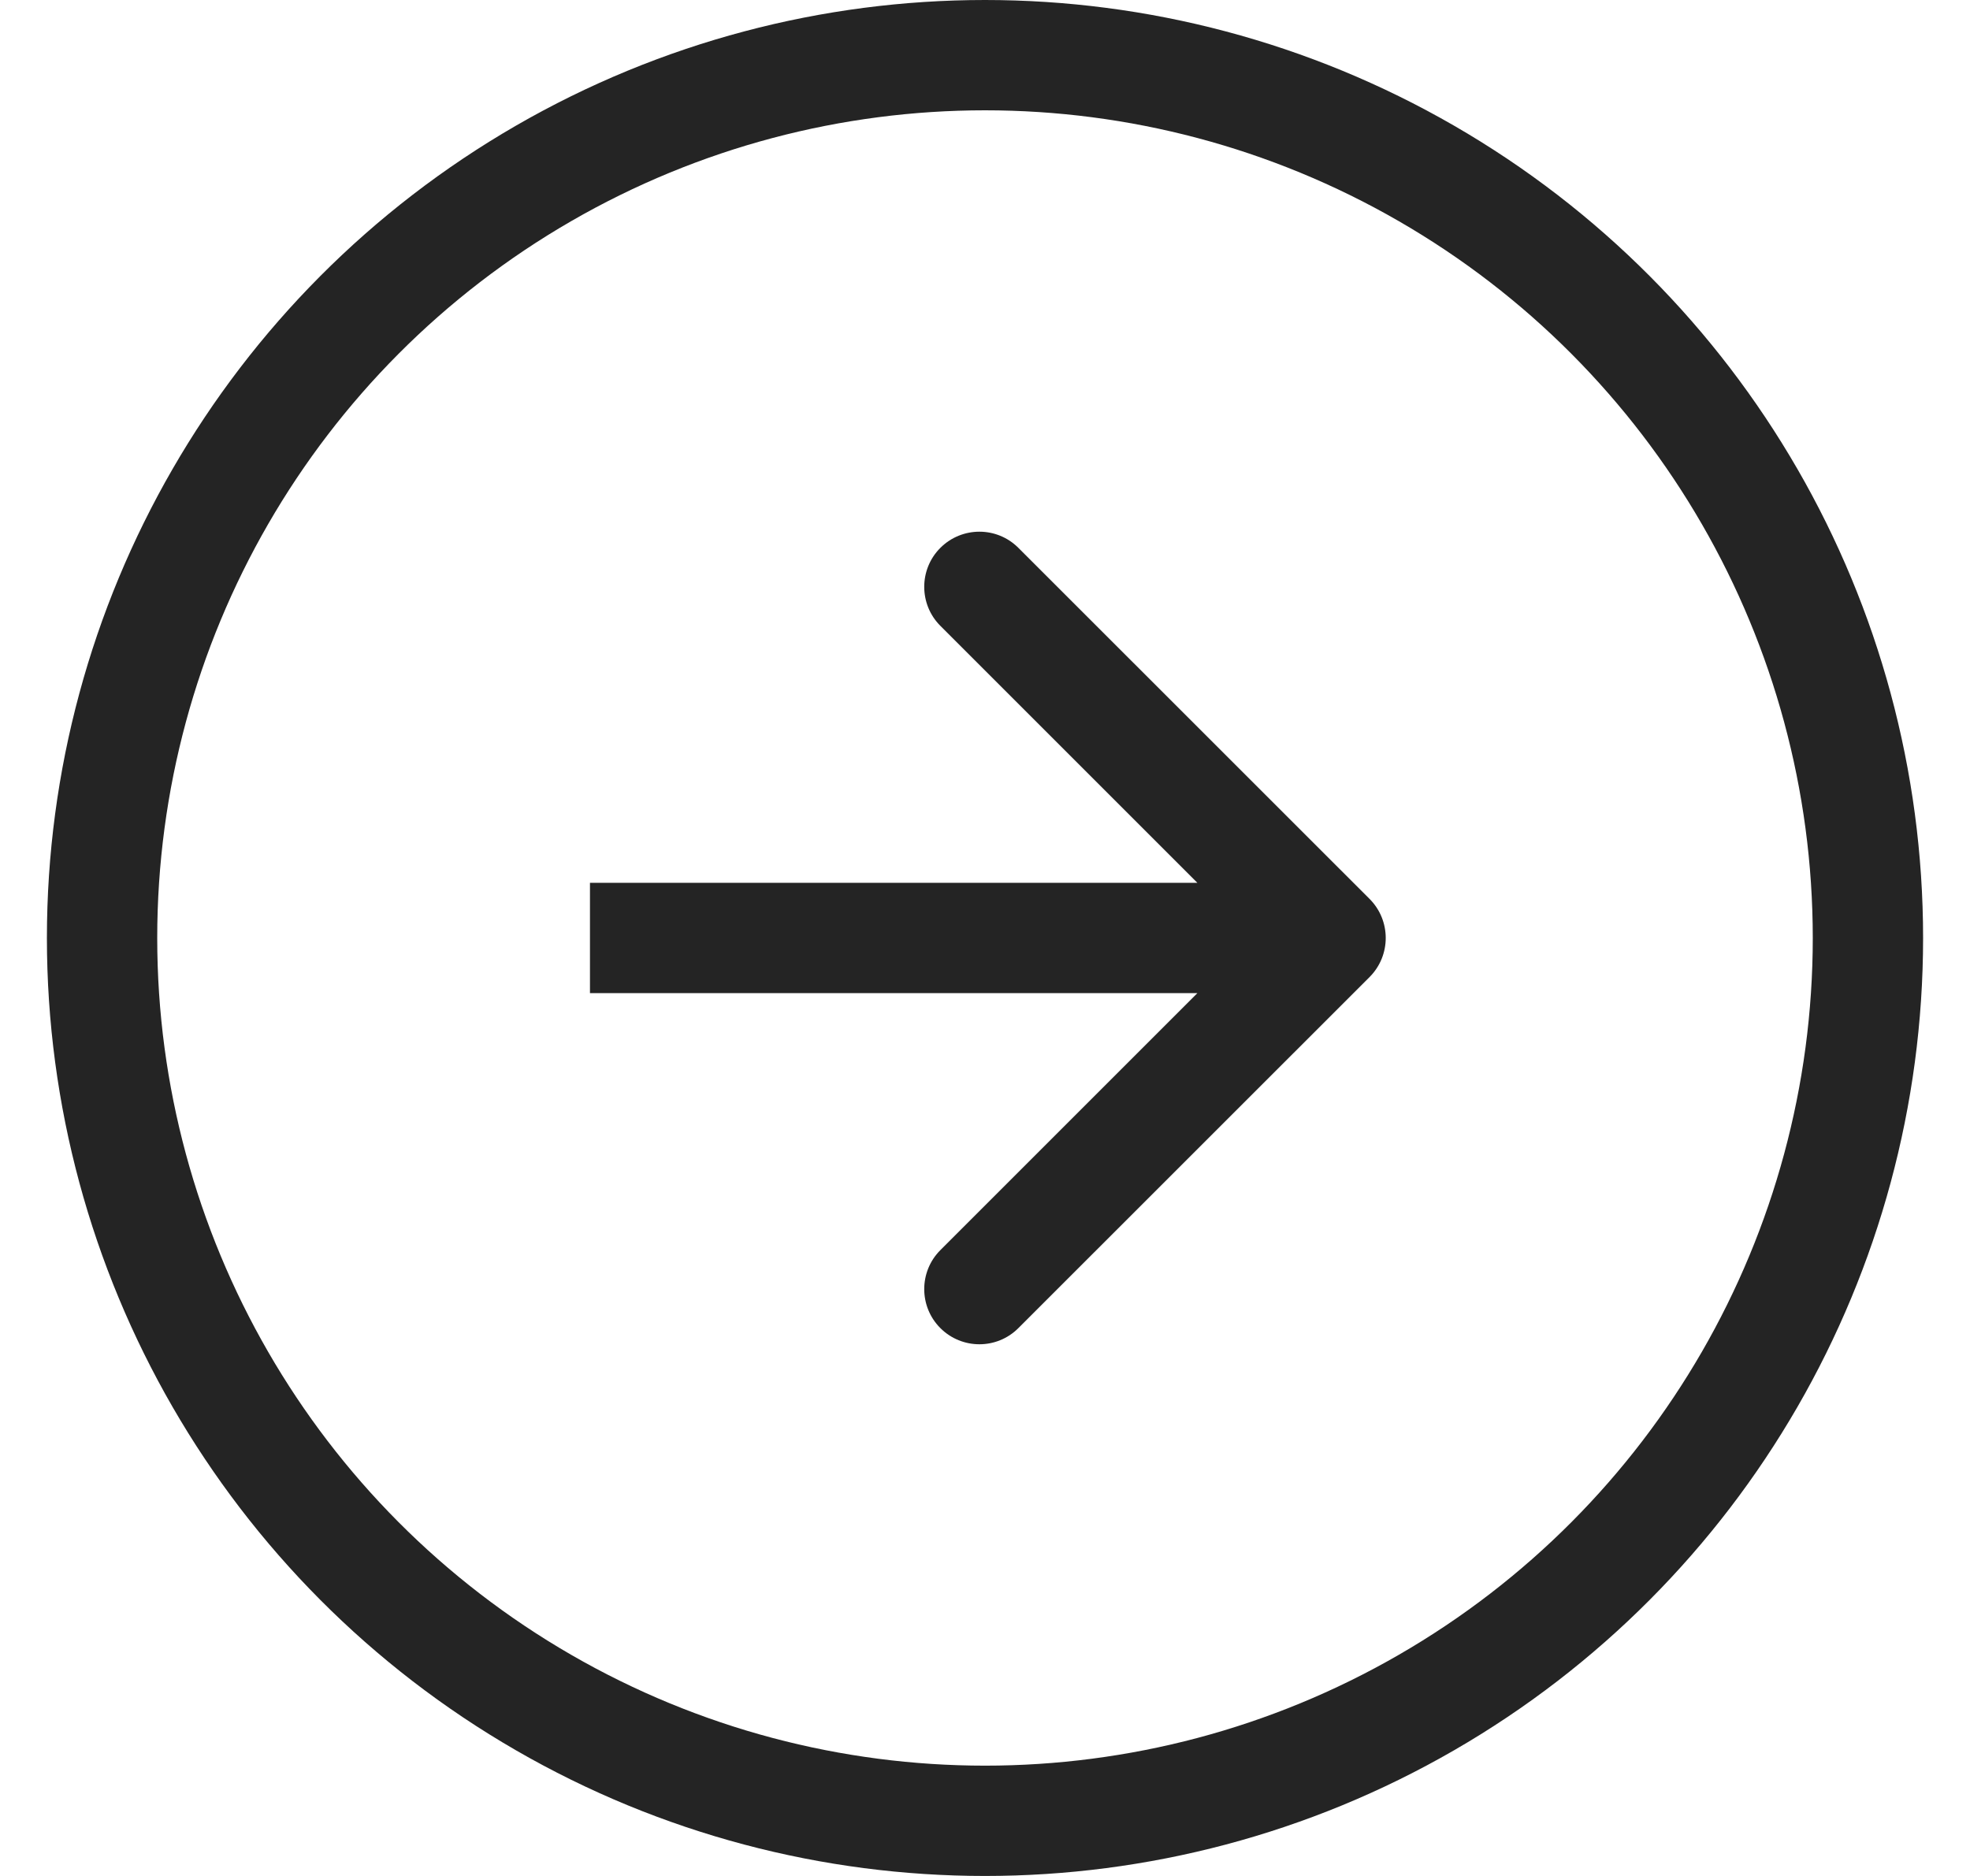
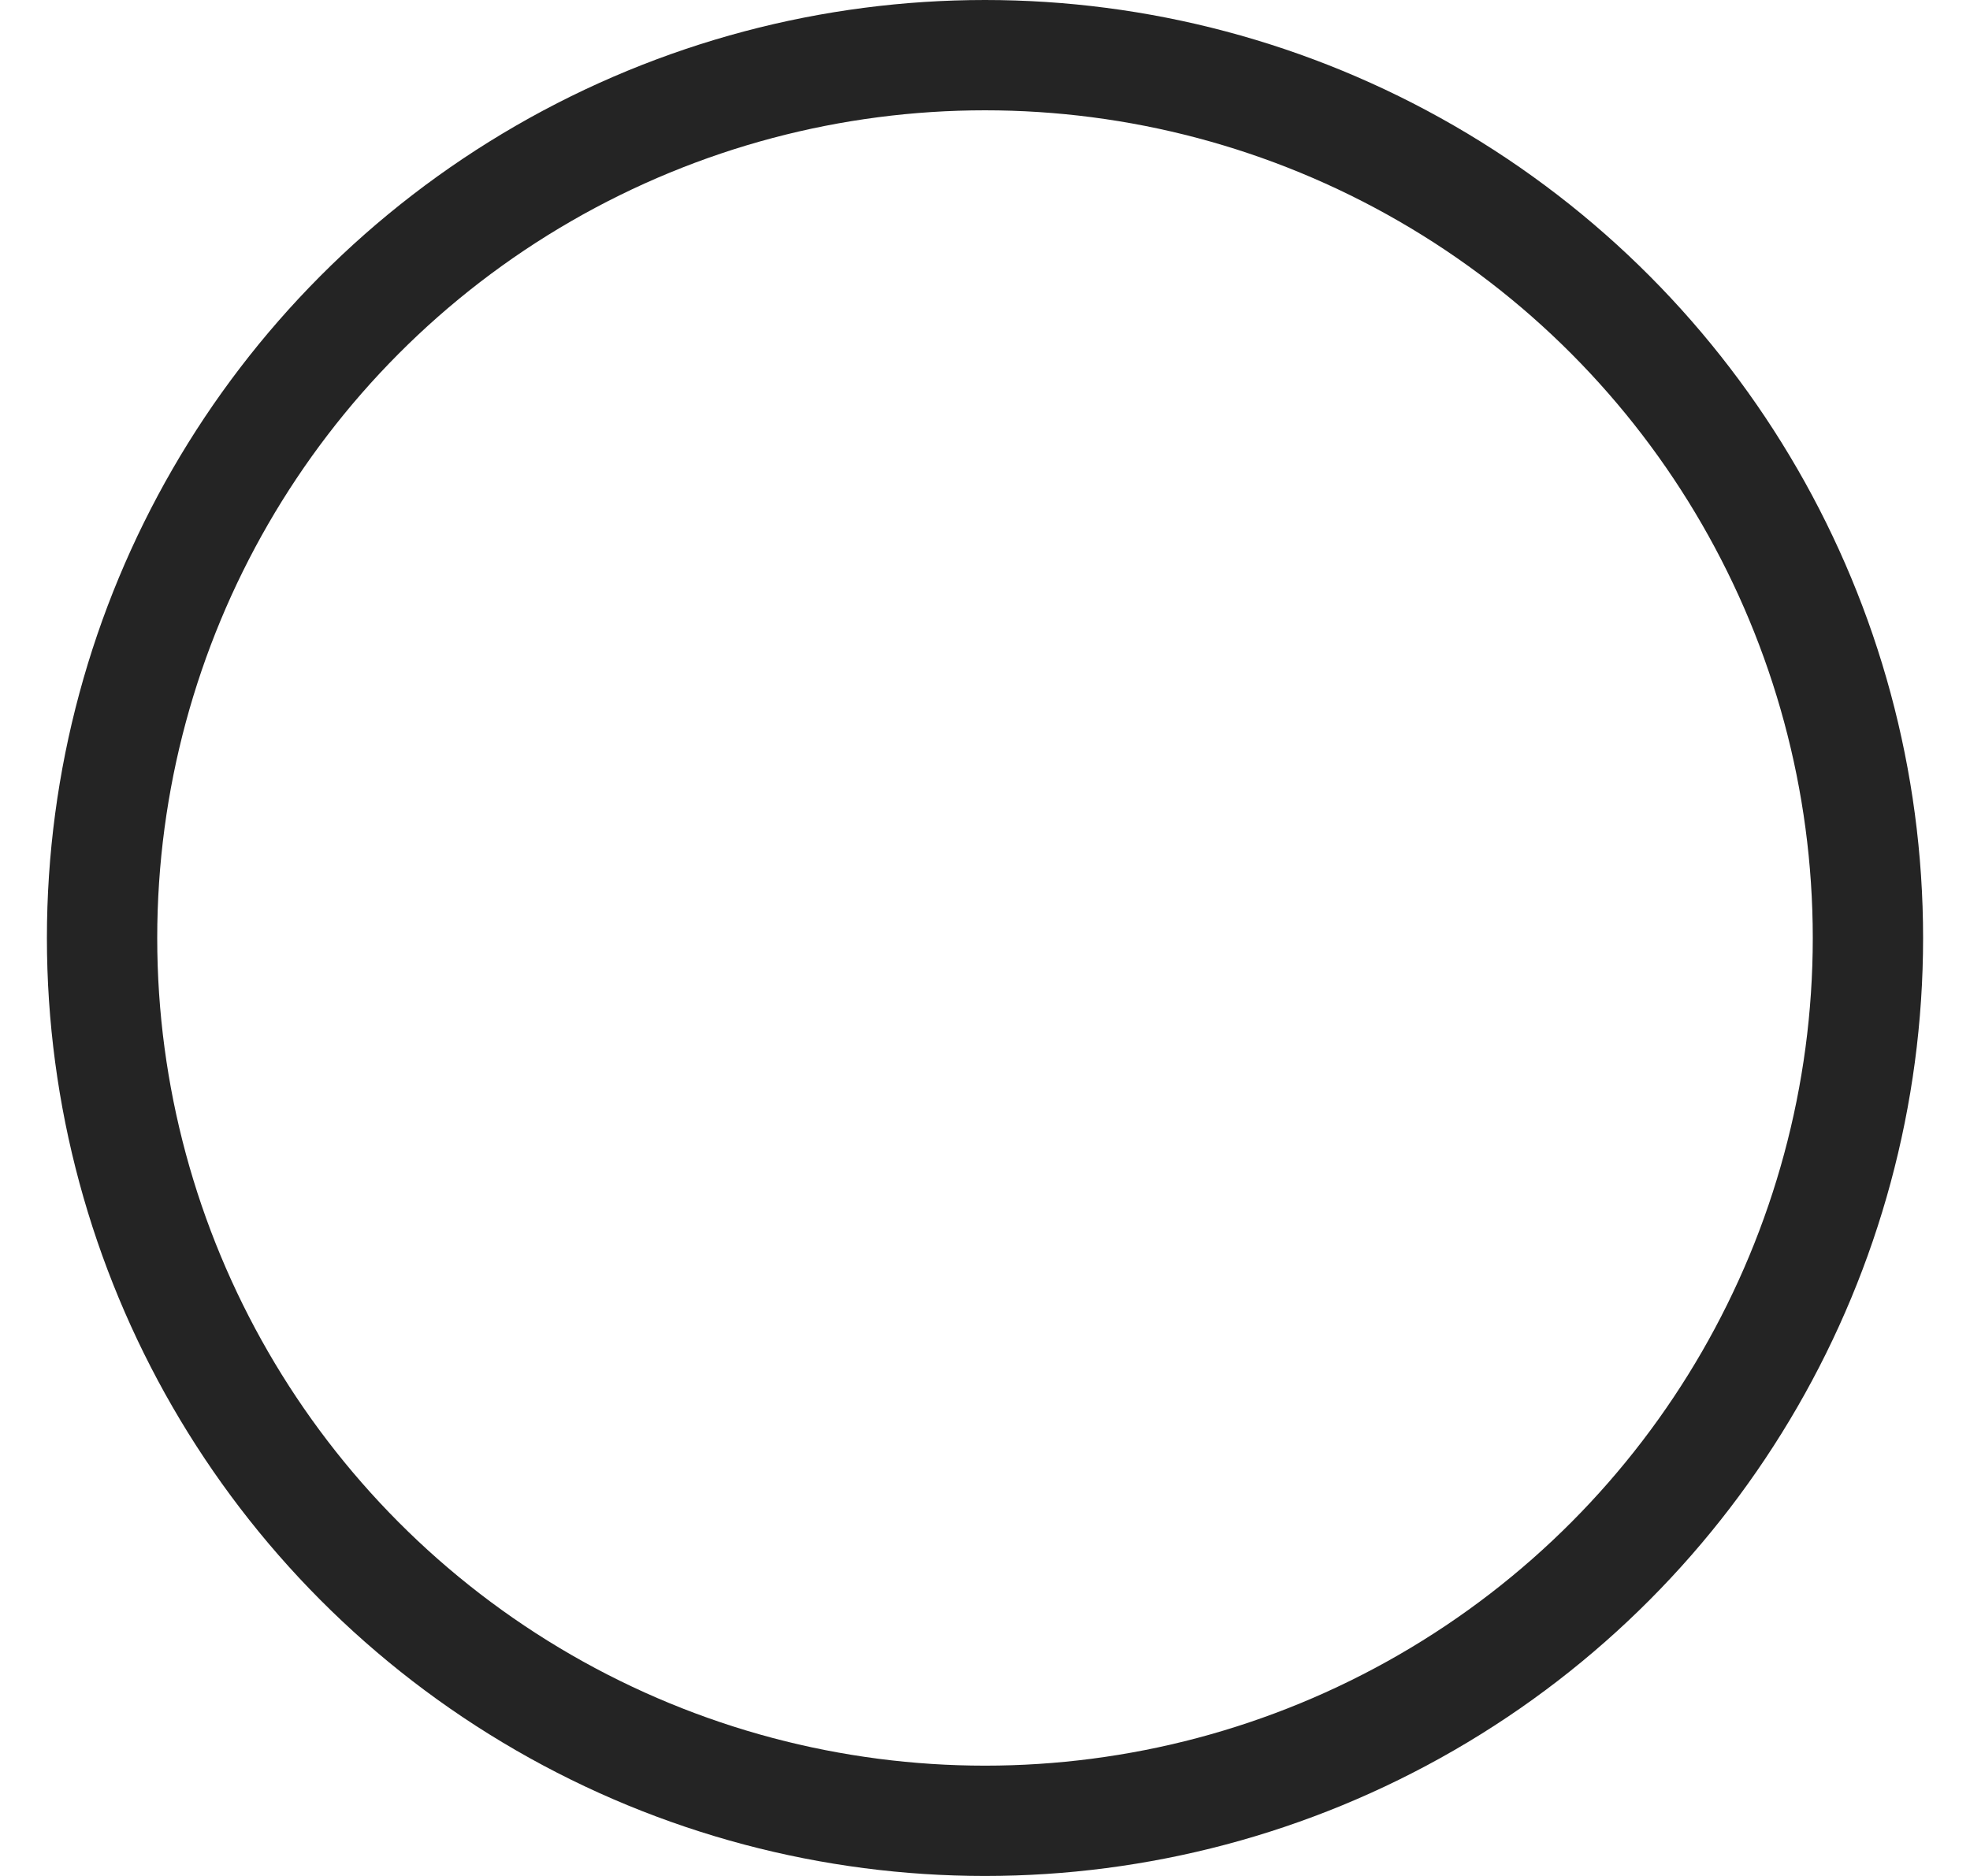
<svg xmlns="http://www.w3.org/2000/svg" width="21" height="20" viewBox="0 0 21 20" fill="none">
  <circle cx="10.5" cy="10" r="9.412" stroke="#242424" stroke-width="1.176" />
-   <path d="M14.6 10.416C14.829 10.186 14.829 9.814 14.6 9.584L10.856 5.841C10.627 5.611 10.254 5.611 10.024 5.841C9.795 6.07 9.795 6.443 10.024 6.672L13.352 10L10.024 13.328C9.795 13.557 9.795 13.93 10.024 14.159C10.254 14.389 10.627 14.389 10.856 14.159L14.6 10.416ZM6.289 10.588H14.184V9.412H6.289V10.588Z" fill="#242424" />
</svg>